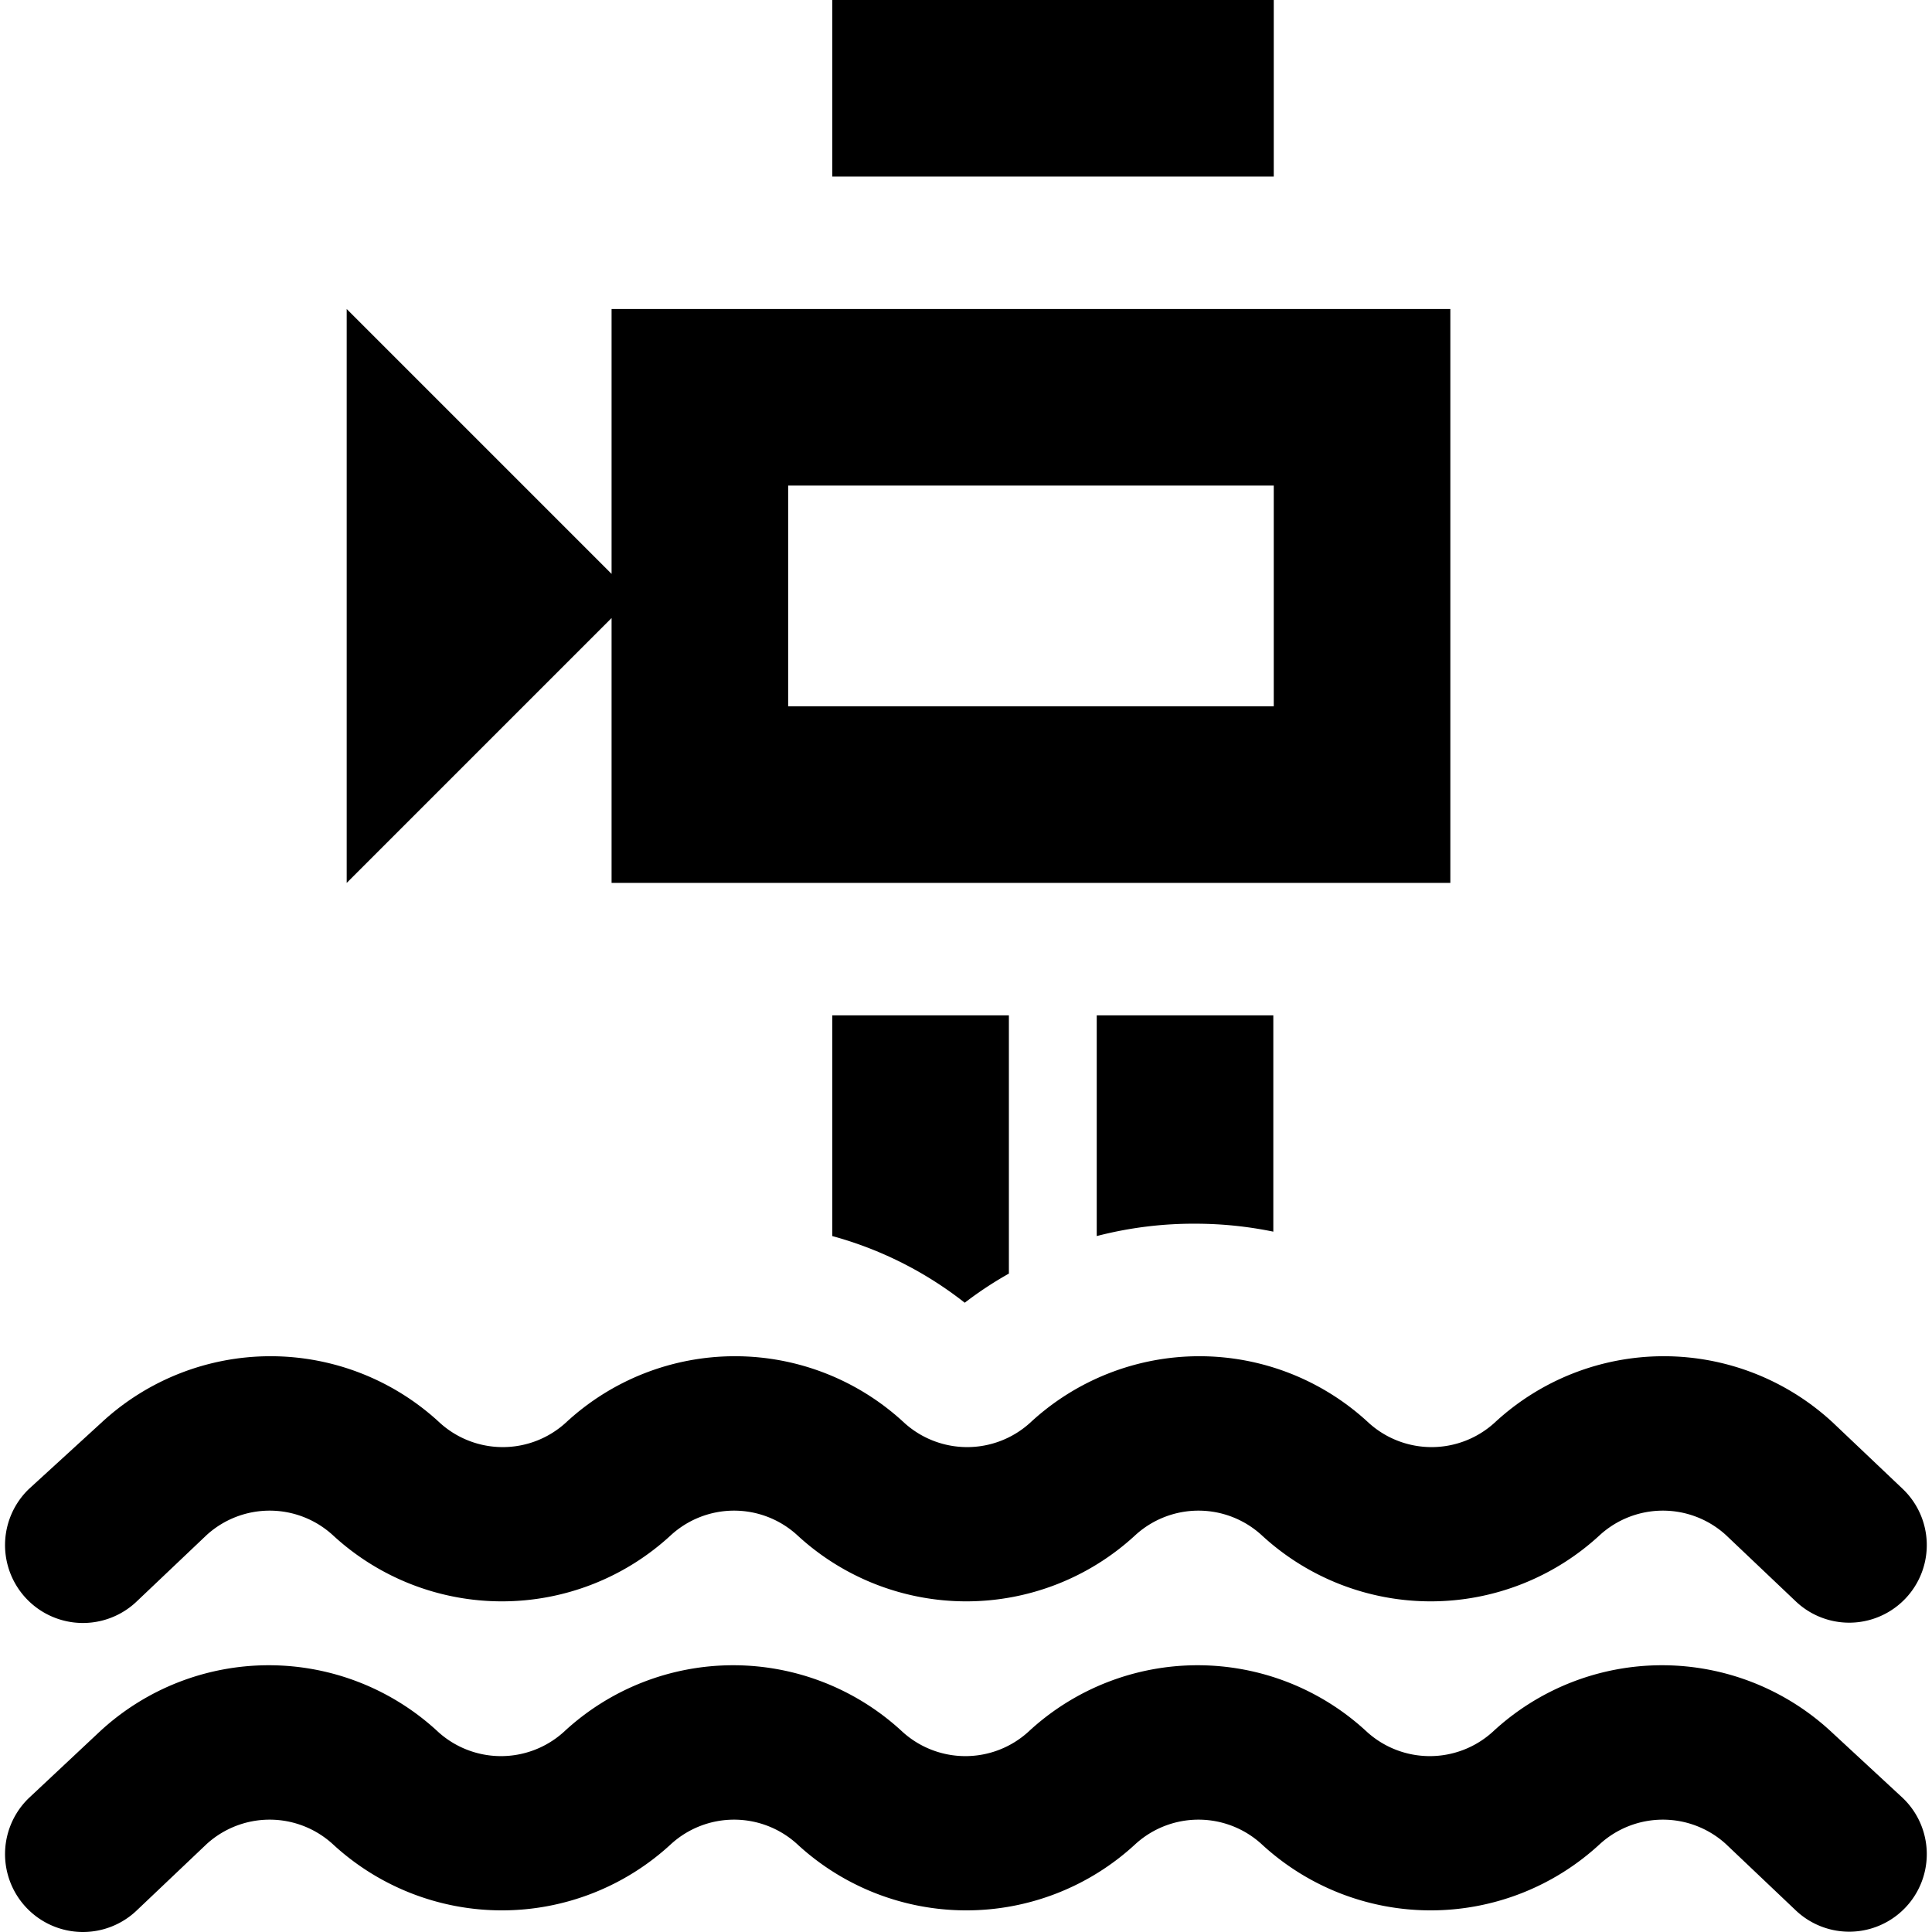
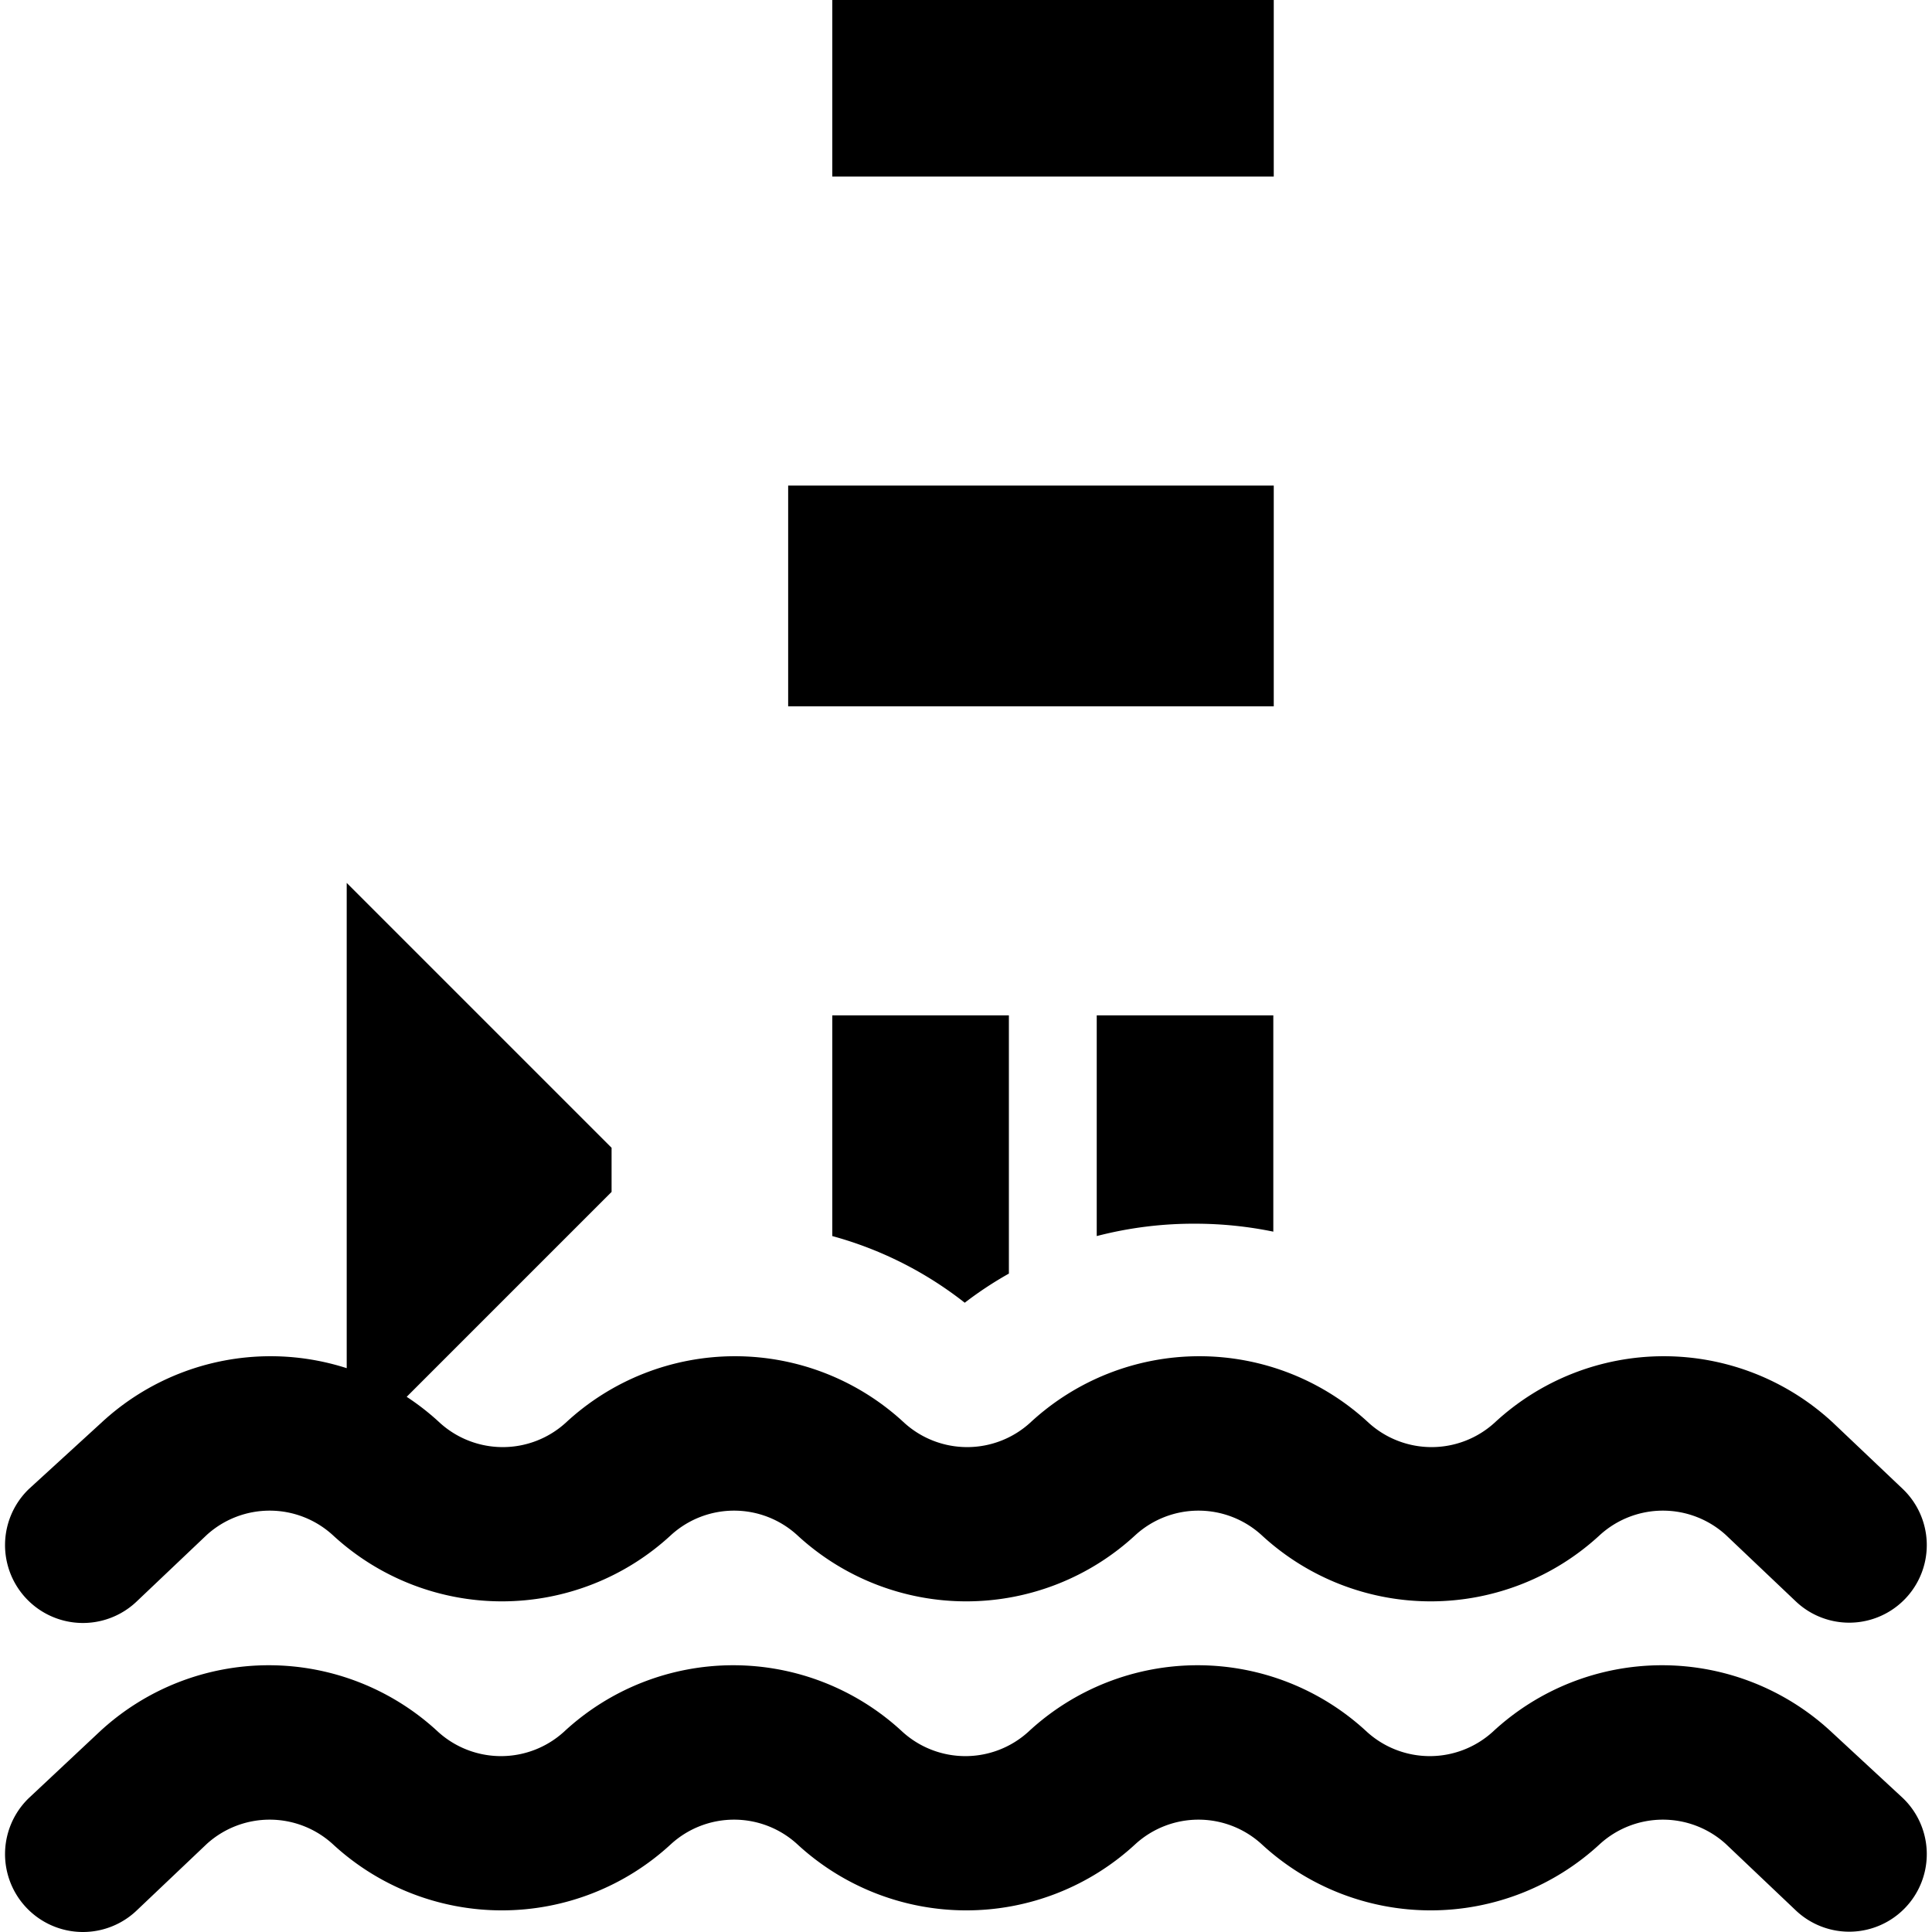
<svg xmlns="http://www.w3.org/2000/svg" width="800px" height="800px" viewBox="0 0 1024 1024" fill="#000000" class="icon" version="1.1">
-   <path d="M970.634 917.902a131.73 131.73 0 0 0-179.462 0 49.604 49.604 0 0 1-66.684 0 131.73 131.73 0 0 0-179.462 0 49.604 49.604 0 0 1-66.684 0 131.73 131.73 0 0 0-179.462 0 49.604 49.604 0 0 1-66.684 0 131.73 131.73 0 0 0-179.462 0l-37.437 35.097A40.946 40.946 0 1 0 72.621 1012.429l36.969-35.097a49.604 49.604 0 0 1 66.684 0 131.964 131.964 0 0 0 179.462 0 49.604 49.604 0 0 1 66.684 0 131.964 131.964 0 0 0 179.462 0 49.604 49.604 0 0 1 66.684 0 131.964 131.964 0 0 0 179.462 0 49.604 49.604 0 0 1 66.684 0l36.969 35.097A40.946 40.946 0 0 0 1008.539 952.998zM72.621 848.644l36.969-35.097a49.604 49.604 0 0 1 66.684 0 131.964 131.964 0 0 0 179.462 0 49.604 49.604 0 0 1 66.684 0 131.964 131.964 0 0 0 179.462 0 49.604 49.604 0 0 1 66.684 0 131.964 131.964 0 0 0 179.462 0 49.604 49.604 0 0 1 66.684 0l36.969 35.097A40.946 40.946 0 0 0 1008.539 789.213l-36.969-35.097a131.73 131.73 0 0 0-179.462 0 49.604 49.604 0 0 1-66.684 0 131.73 131.73 0 0 0-179.462 0 49.604 49.604 0 0 1-66.684 0 131.73 131.73 0 0 0-179.462 0 49.604 49.604 0 0 1-66.684 0 131.73 131.73 0 0 0-179.462 0l-38.373 35.097A40.946 40.946 0 1 0 72.621 848.644zM511.333 690.473a196.543 196.543 0 0 1 23.398-15.443V538.153h-93.592v116.99a197.713 197.713 0 0 1 70.194 35.331zM581.527 93.592h93.592V0h-233.979v93.592h140.388zM634.172 648.591a205.2 205.2 0 0 1 40.712 4.212V538.153h-93.592v116.99a204.264 204.264 0 0 1 52.879-6.551zM324.149 467.959h444.561V163.786h-444.561v140.388l-140.388-140.388v304.173l140.388-140.388z m93.592-140.388v-70.194h257.377v116.99h-257.377z" />
+   <path d="M970.634 917.902a131.73 131.73 0 0 0-179.462 0 49.604 49.604 0 0 1-66.684 0 131.73 131.73 0 0 0-179.462 0 49.604 49.604 0 0 1-66.684 0 131.73 131.73 0 0 0-179.462 0 49.604 49.604 0 0 1-66.684 0 131.73 131.73 0 0 0-179.462 0l-37.437 35.097A40.946 40.946 0 1 0 72.621 1012.429l36.969-35.097a49.604 49.604 0 0 1 66.684 0 131.964 131.964 0 0 0 179.462 0 49.604 49.604 0 0 1 66.684 0 131.964 131.964 0 0 0 179.462 0 49.604 49.604 0 0 1 66.684 0 131.964 131.964 0 0 0 179.462 0 49.604 49.604 0 0 1 66.684 0l36.969 35.097A40.946 40.946 0 0 0 1008.539 952.998zM72.621 848.644l36.969-35.097a49.604 49.604 0 0 1 66.684 0 131.964 131.964 0 0 0 179.462 0 49.604 49.604 0 0 1 66.684 0 131.964 131.964 0 0 0 179.462 0 49.604 49.604 0 0 1 66.684 0 131.964 131.964 0 0 0 179.462 0 49.604 49.604 0 0 1 66.684 0l36.969 35.097A40.946 40.946 0 0 0 1008.539 789.213l-36.969-35.097a131.73 131.73 0 0 0-179.462 0 49.604 49.604 0 0 1-66.684 0 131.73 131.73 0 0 0-179.462 0 49.604 49.604 0 0 1-66.684 0 131.73 131.73 0 0 0-179.462 0 49.604 49.604 0 0 1-66.684 0 131.73 131.73 0 0 0-179.462 0l-38.373 35.097A40.946 40.946 0 1 0 72.621 848.644zM511.333 690.473a196.543 196.543 0 0 1 23.398-15.443V538.153h-93.592v116.99a197.713 197.713 0 0 1 70.194 35.331zM581.527 93.592h93.592V0h-233.979v93.592h140.388zM634.172 648.591a205.2 205.2 0 0 1 40.712 4.212V538.153h-93.592v116.99a204.264 204.264 0 0 1 52.879-6.551zM324.149 467.959h444.561h-444.561v140.388l-140.388-140.388v304.173l140.388-140.388z m93.592-140.388v-70.194h257.377v116.99h-257.377z" />
</svg>